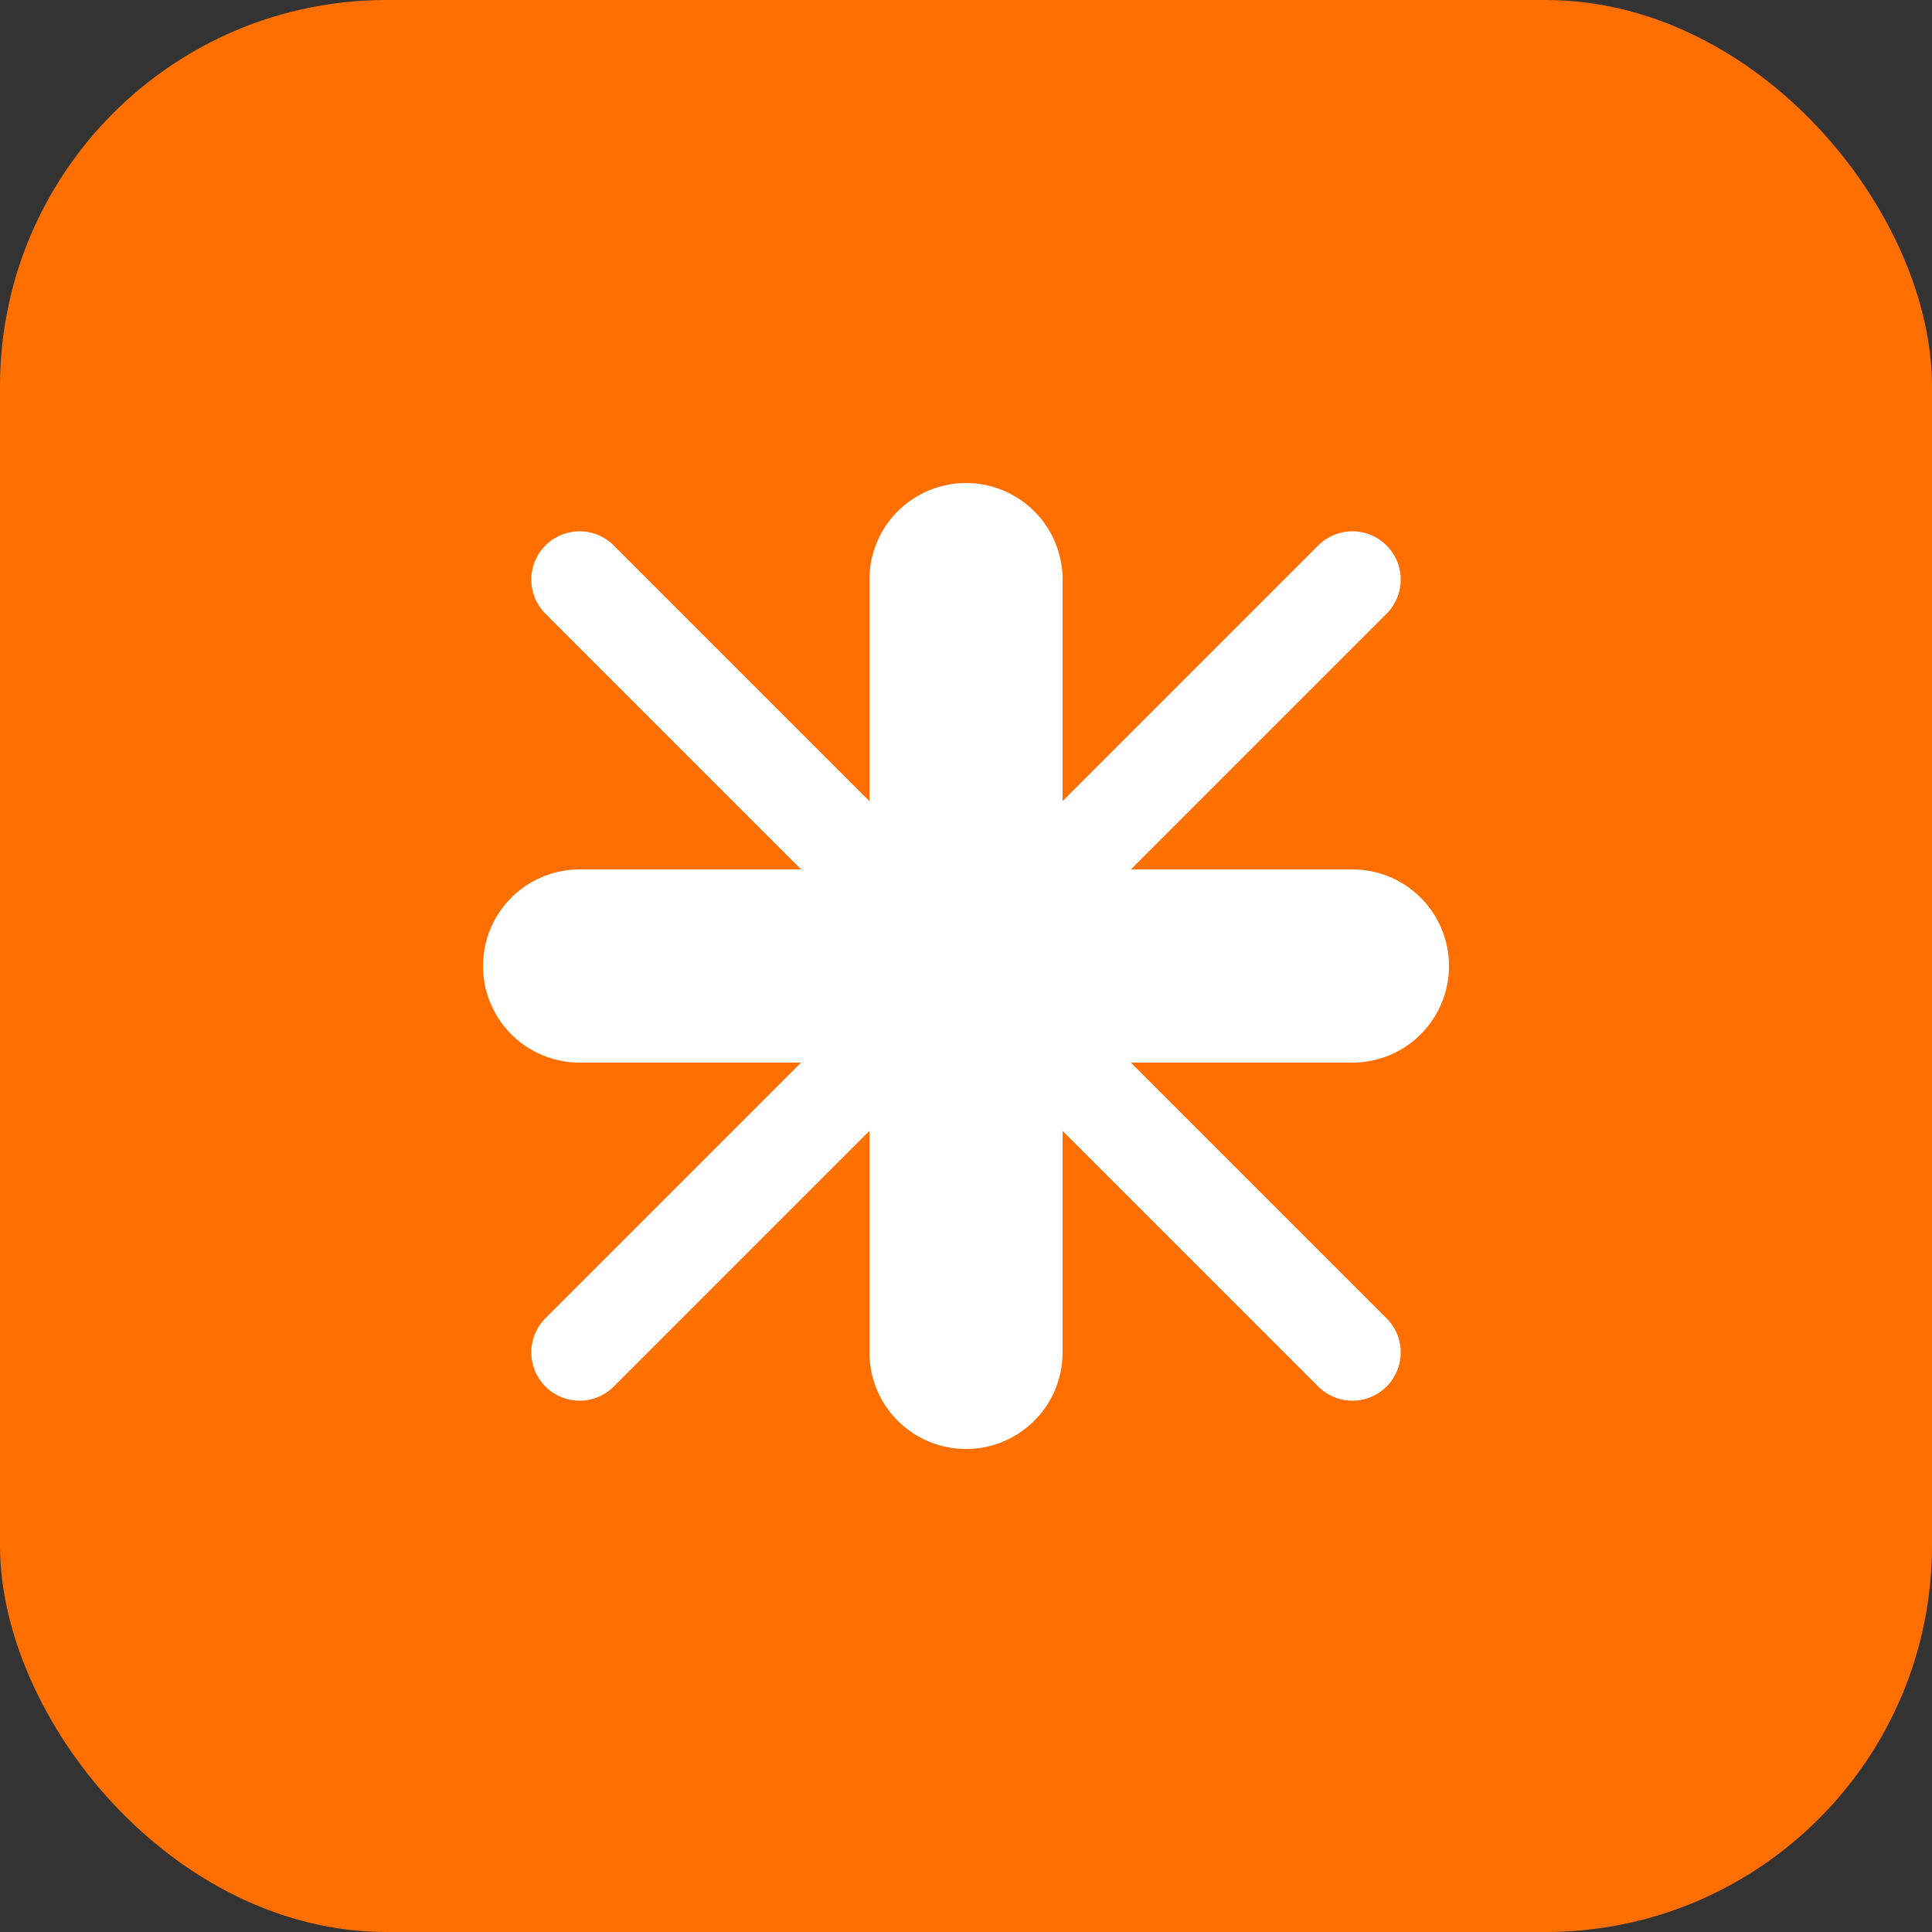
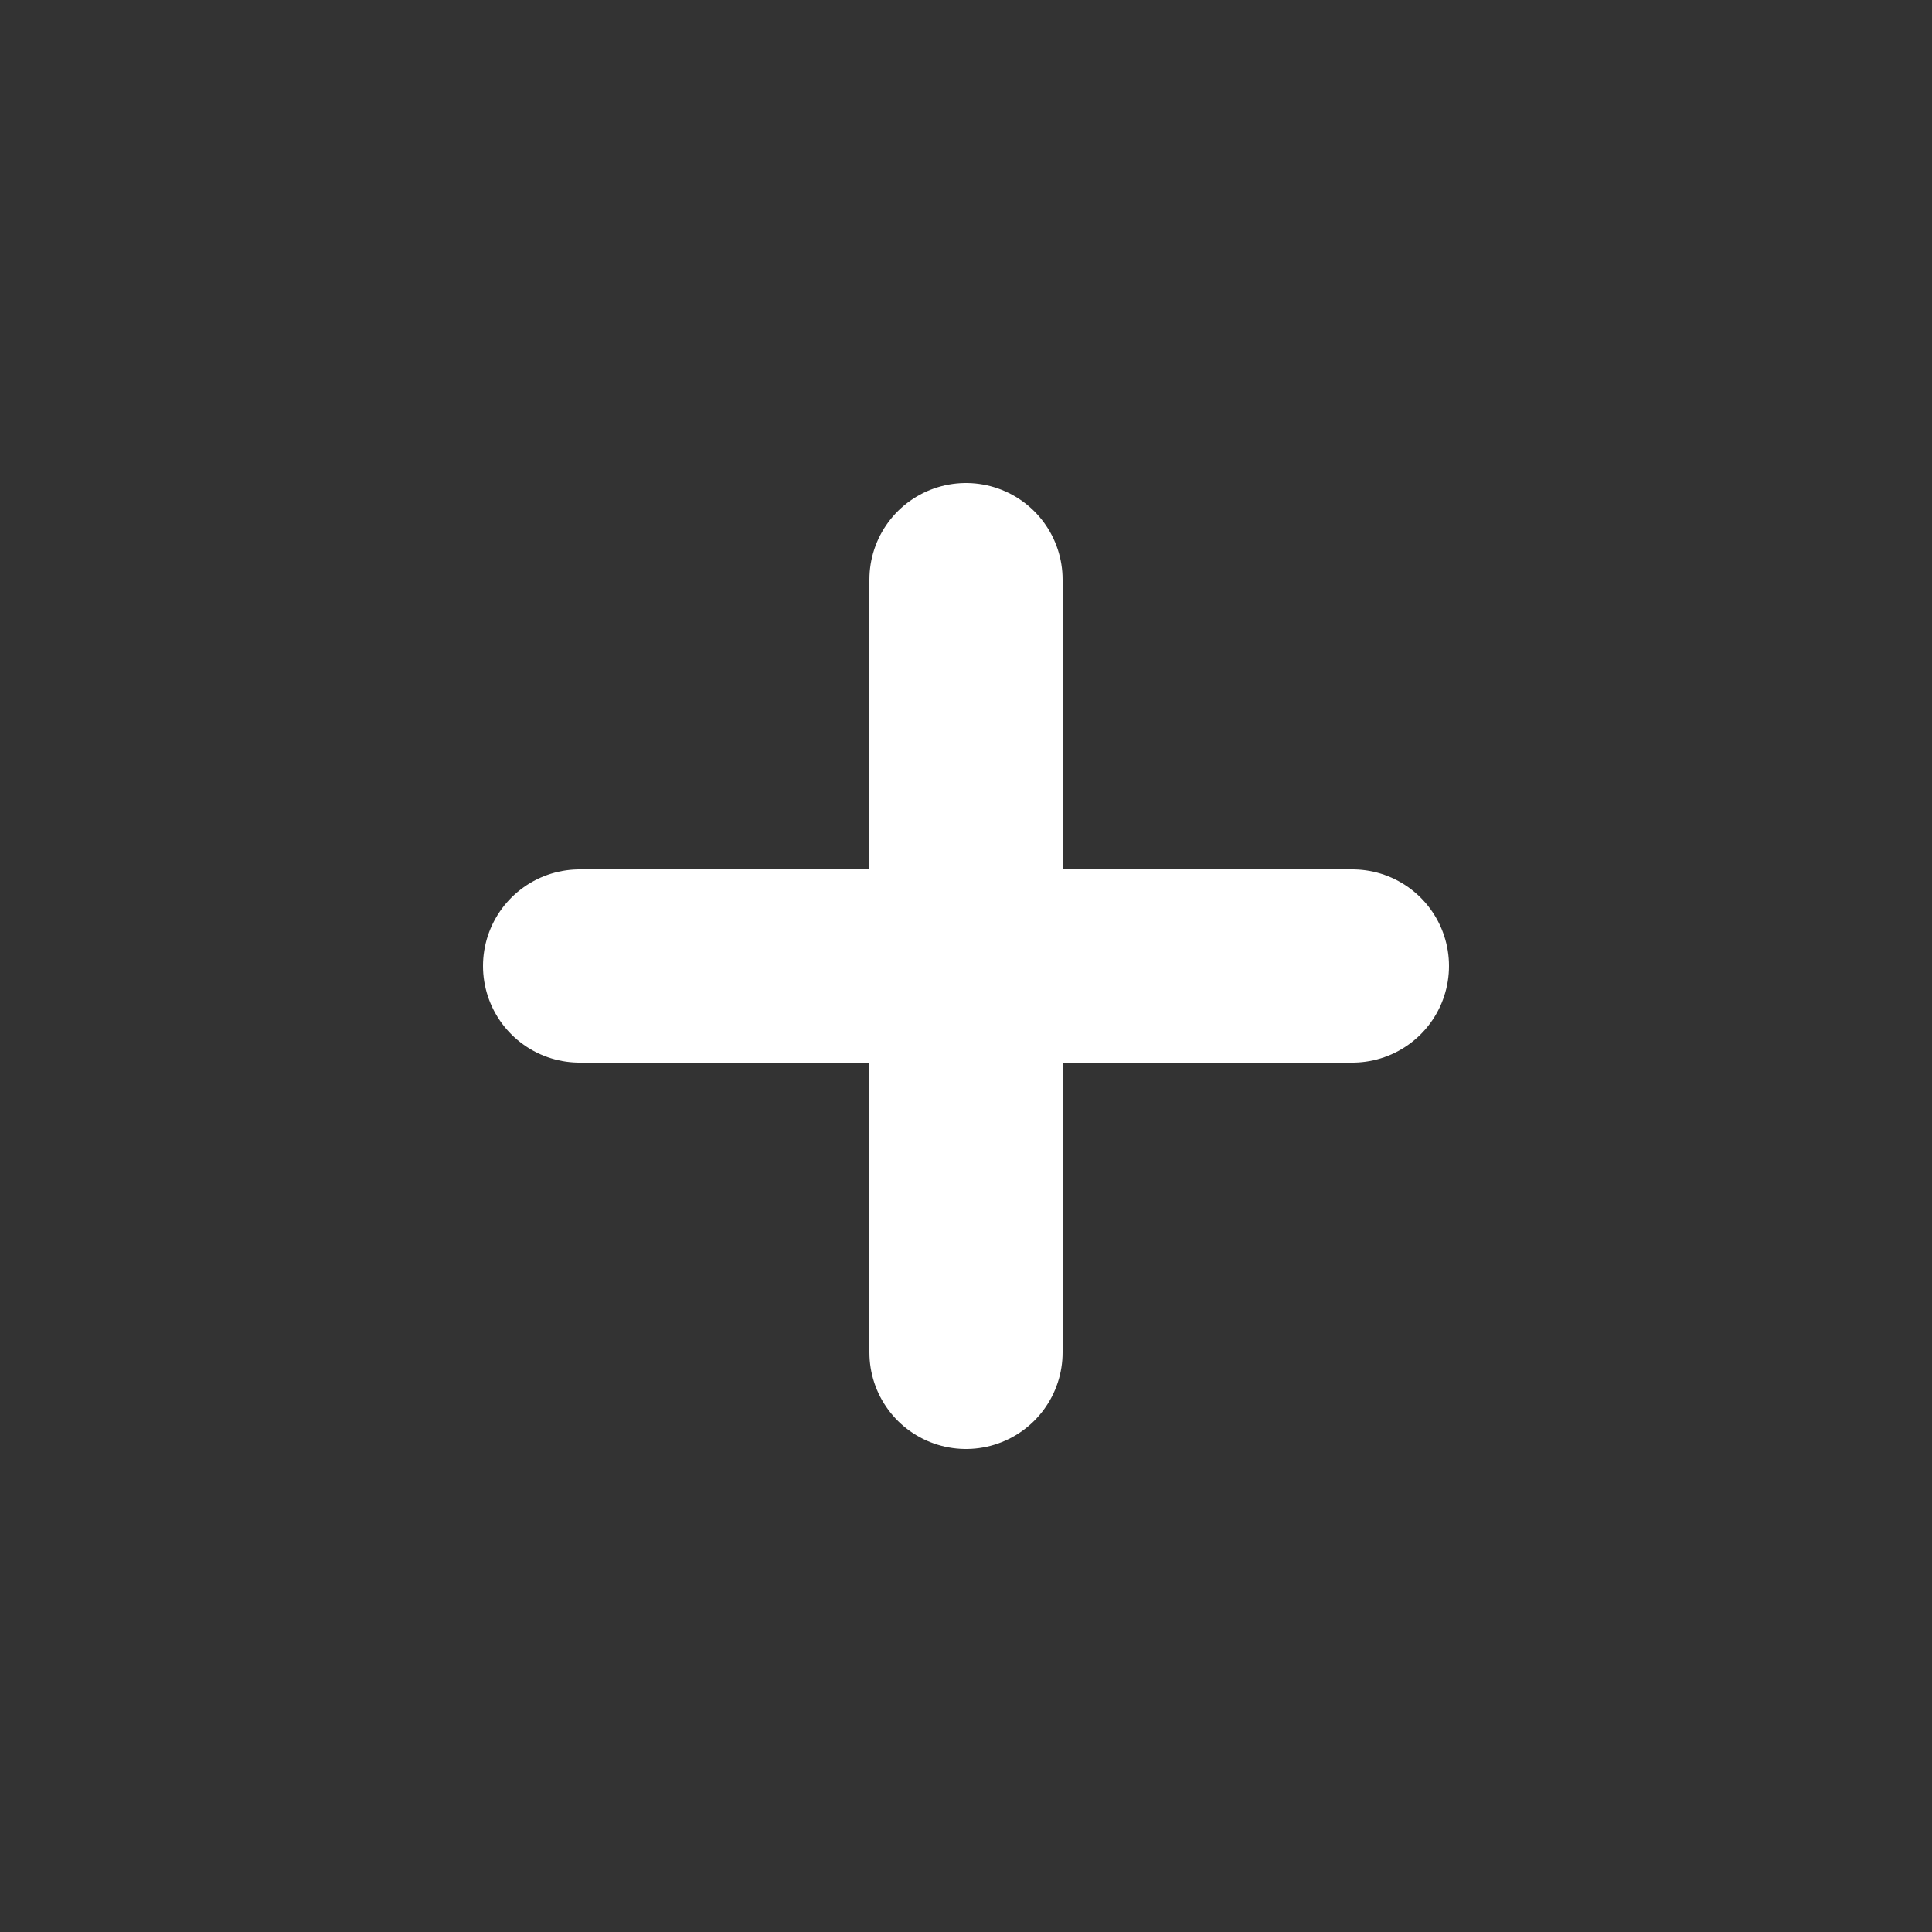
<svg xmlns="http://www.w3.org/2000/svg" width="40" height="40" viewBox="0 0 40 40" fill="none">
  <rect x="0" y="0" width="40" height="40" fill="#333333" stroke="none" />
-   <rect width="40" height="40" rx="8" fill="#FF6F00" />
  <path d="M12 20H28M20 12V28" stroke="white" stroke-width="4" stroke-linecap="round" stroke-linejoin="round" />
-   <path d="M12 12L28 28" stroke="white" stroke-width="2" stroke-linecap="round" />
-   <path d="M28 12L12 28" stroke="white" stroke-width="2" stroke-linecap="round" />
</svg>